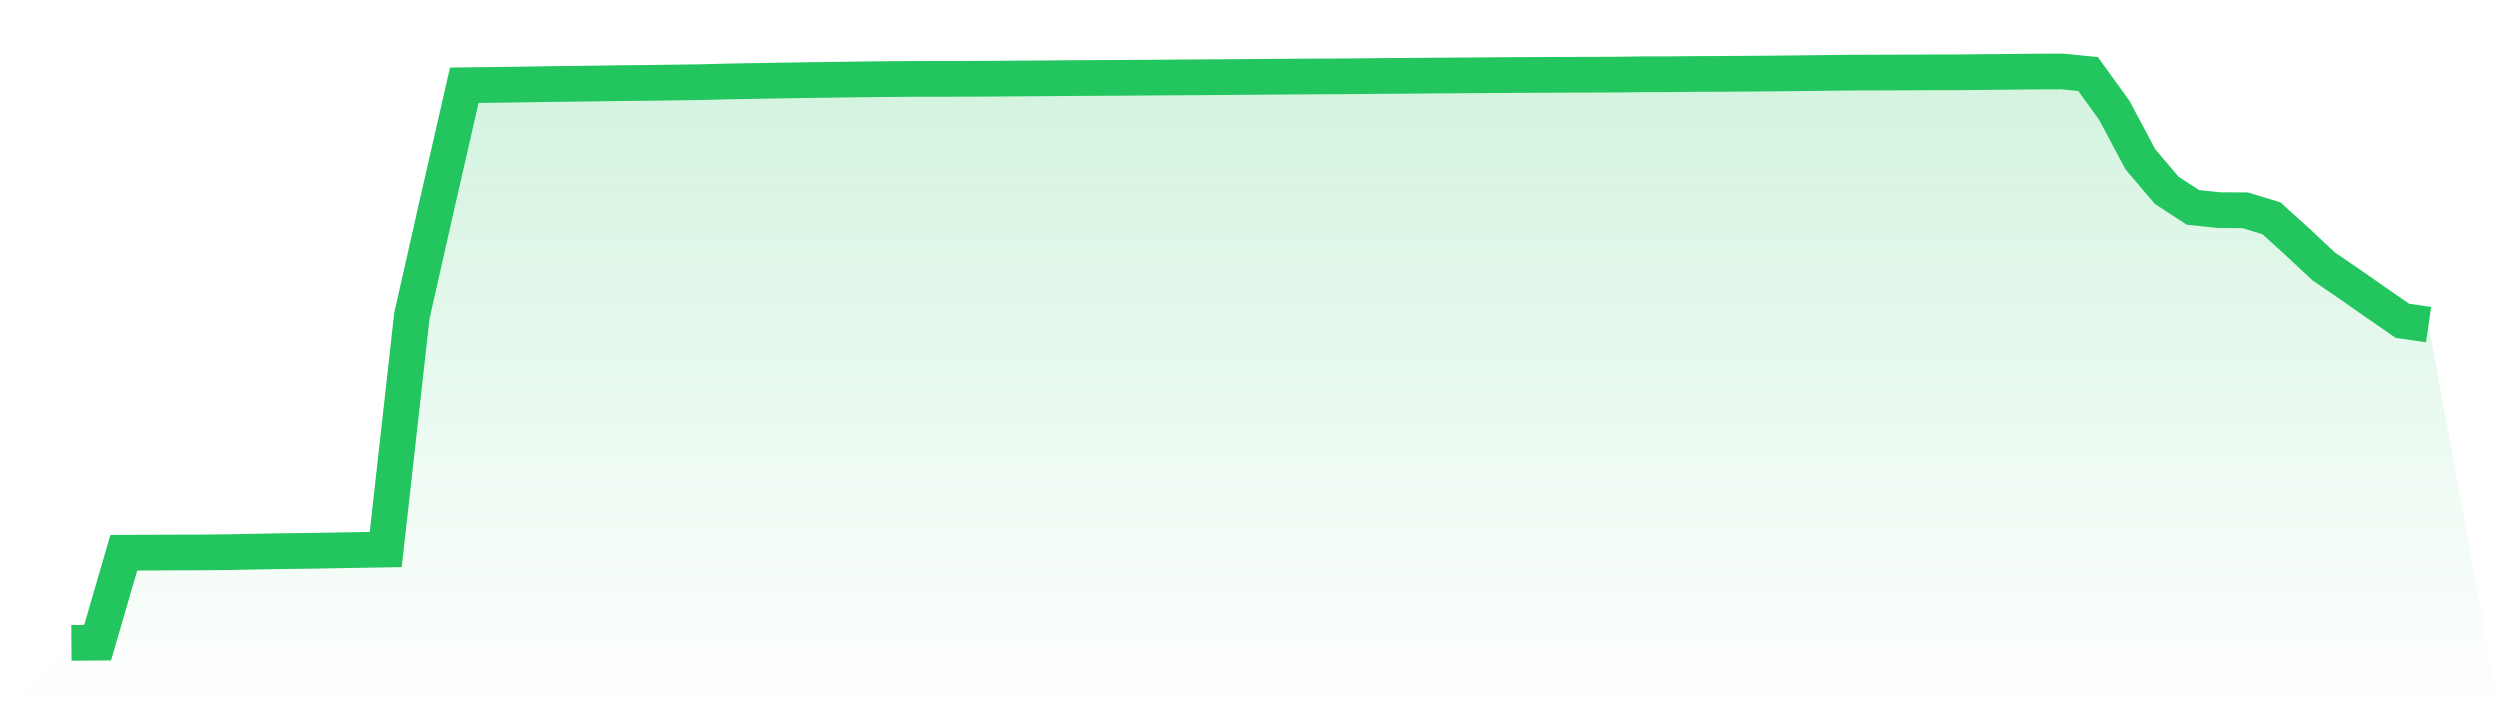
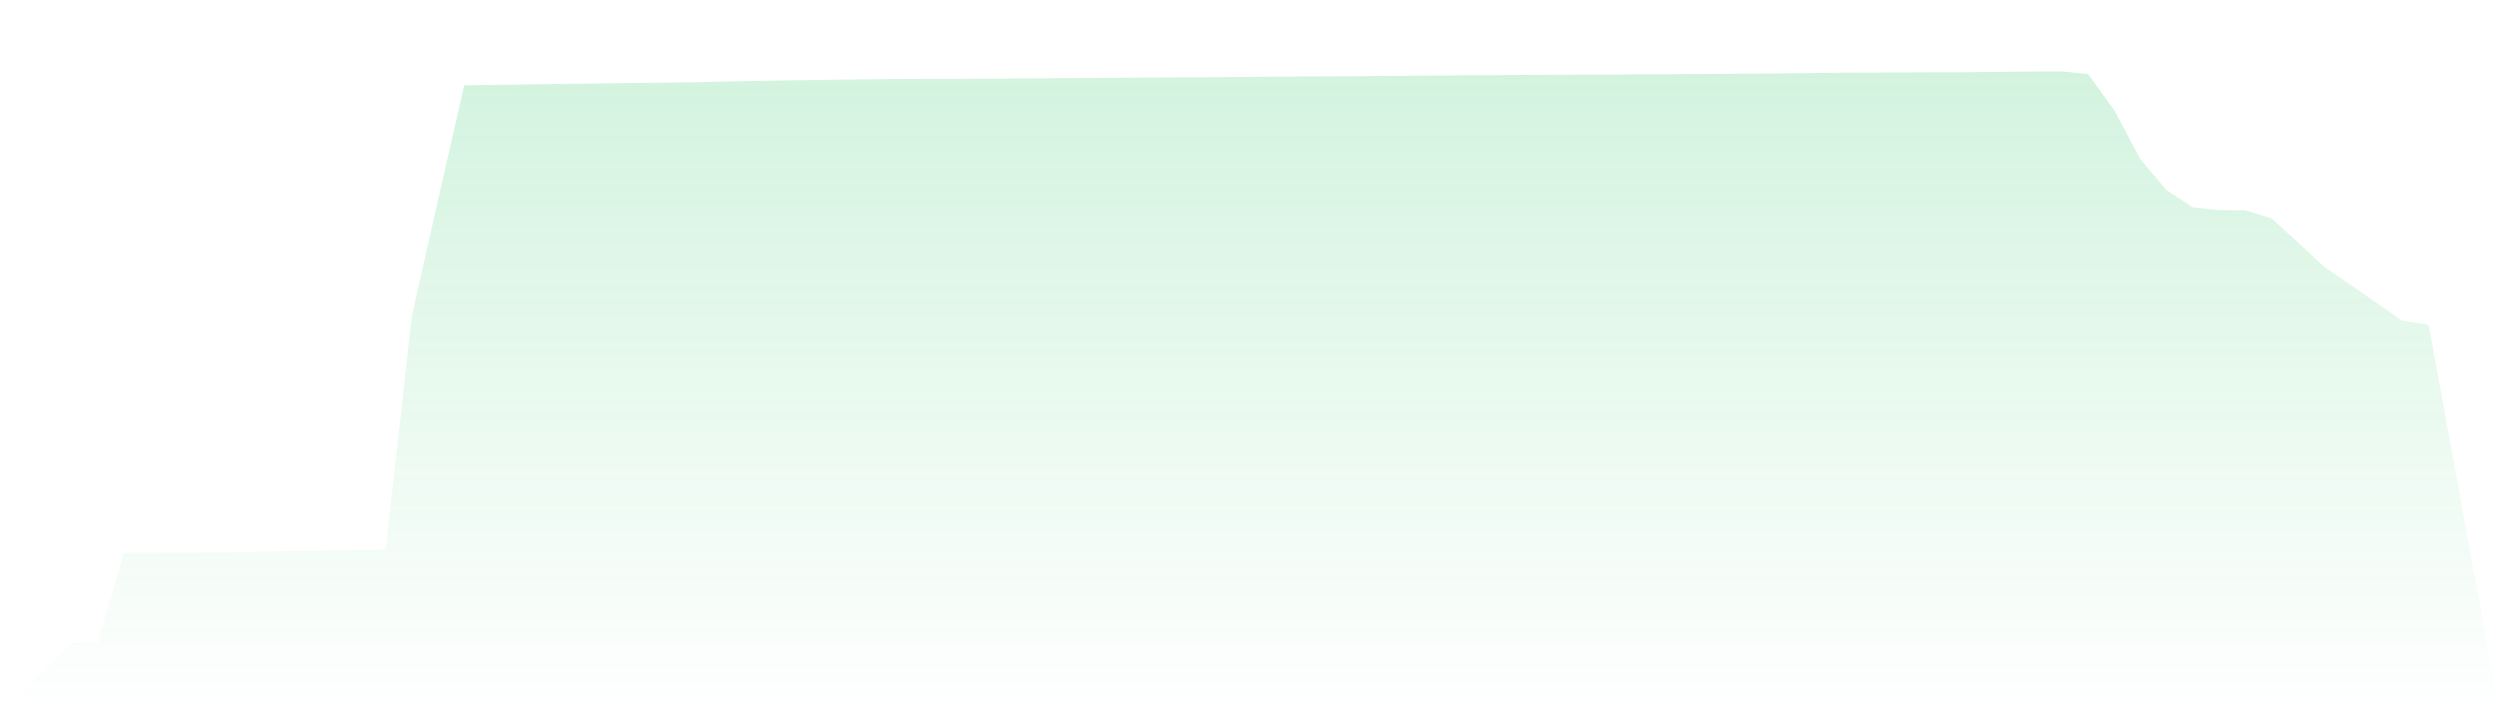
<svg xmlns="http://www.w3.org/2000/svg" viewBox="0 0 140 40">
  <defs>
    <linearGradient id="gradient" x1="0" x2="0" y1="0" y2="1">
      <stop offset="0%" stop-color="#22c55e" stop-opacity="0.2" />
      <stop offset="100%" stop-color="#22c55e" stop-opacity="0" />
    </linearGradient>
  </defs>
  <path d="M4,36 L4,36 L5.467,35.988 L6.933,30.954 L8.4,30.946 L9.867,30.94 L11.333,30.935 L12.8,30.92 L14.267,30.892 L15.733,30.865 L17.2,30.849 L18.667,30.823 L20.133,30.798 L21.6,30.774 L23.067,17.673 L24.533,11.191 L26,4.774 L27.467,4.757 L28.933,4.738 L30.4,4.713 L31.867,4.695 L33.333,4.677 L34.8,4.654 L36.267,4.643 L37.733,4.621 L39.2,4.602 L40.667,4.564 L42.133,4.537 L43.6,4.512 L45.067,4.488 L46.533,4.47 L48,4.448 L49.467,4.432 L50.933,4.42 L52.4,4.416 L53.867,4.415 L55.333,4.409 L56.8,4.397 L58.267,4.388 L59.733,4.376 L61.2,4.367 L62.667,4.359 L64.133,4.349 L65.6,4.338 L67.067,4.329 L68.533,4.319 L70,4.308 L71.467,4.296 L72.933,4.286 L74.4,4.279 L75.867,4.27 L77.333,4.254 L78.8,4.246 L80.267,4.232 L81.733,4.223 L83.2,4.213 L84.667,4.203 L86.133,4.195 L87.6,4.188 L89.067,4.184 L90.533,4.179 L92,4.158 L93.467,4.158 L94.933,4.143 L96.4,4.137 L97.867,4.127 L99.333,4.116 L100.8,4.101 L102.267,4.082 L103.733,4.069 L105.2,4.064 L106.667,4.059 L108.133,4.052 L109.6,4.05 L111.067,4.036 L112.533,4.022 L114,4.006 L115.467,4 L116.933,4.146 L118.4,6.177 L119.867,8.93 L121.333,10.654 L122.8,11.614 L124.267,11.768 L125.733,11.776 L127.2,12.225 L128.667,13.552 L130.133,14.925 L131.6,15.923 L133.067,16.95 L134.533,17.965 L136,18.178 L140,40 L0,40 z" fill="url(#gradient)" />
-   <path d="M4,36 L4,36 L5.467,35.988 L6.933,30.954 L8.4,30.946 L9.867,30.94 L11.333,30.935 L12.8,30.92 L14.267,30.892 L15.733,30.865 L17.2,30.849 L18.667,30.823 L20.133,30.798 L21.6,30.774 L23.067,17.673 L24.533,11.191 L26,4.774 L27.467,4.757 L28.933,4.738 L30.4,4.713 L31.867,4.695 L33.333,4.677 L34.8,4.654 L36.267,4.643 L37.733,4.621 L39.2,4.602 L40.667,4.564 L42.133,4.537 L43.6,4.512 L45.067,4.488 L46.533,4.47 L48,4.448 L49.467,4.432 L50.933,4.42 L52.4,4.416 L53.867,4.415 L55.333,4.409 L56.8,4.397 L58.267,4.388 L59.733,4.376 L61.2,4.367 L62.667,4.359 L64.133,4.349 L65.6,4.338 L67.067,4.329 L68.533,4.319 L70,4.308 L71.467,4.296 L72.933,4.286 L74.4,4.279 L75.867,4.27 L77.333,4.254 L78.8,4.246 L80.267,4.232 L81.733,4.223 L83.2,4.213 L84.667,4.203 L86.133,4.195 L87.6,4.188 L89.067,4.184 L90.533,4.179 L92,4.158 L93.467,4.158 L94.933,4.143 L96.4,4.137 L97.867,4.127 L99.333,4.116 L100.8,4.101 L102.267,4.082 L103.733,4.069 L105.2,4.064 L106.667,4.059 L108.133,4.052 L109.6,4.05 L111.067,4.036 L112.533,4.022 L114,4.006 L115.467,4 L116.933,4.146 L118.4,6.177 L119.867,8.93 L121.333,10.654 L122.8,11.614 L124.267,11.768 L125.733,11.776 L127.2,12.225 L128.667,13.552 L130.133,14.925 L131.6,15.923 L133.067,16.95 L134.533,17.965 L136,18.178" fill="none" stroke="#22c55e" stroke-width="2" />
</svg>